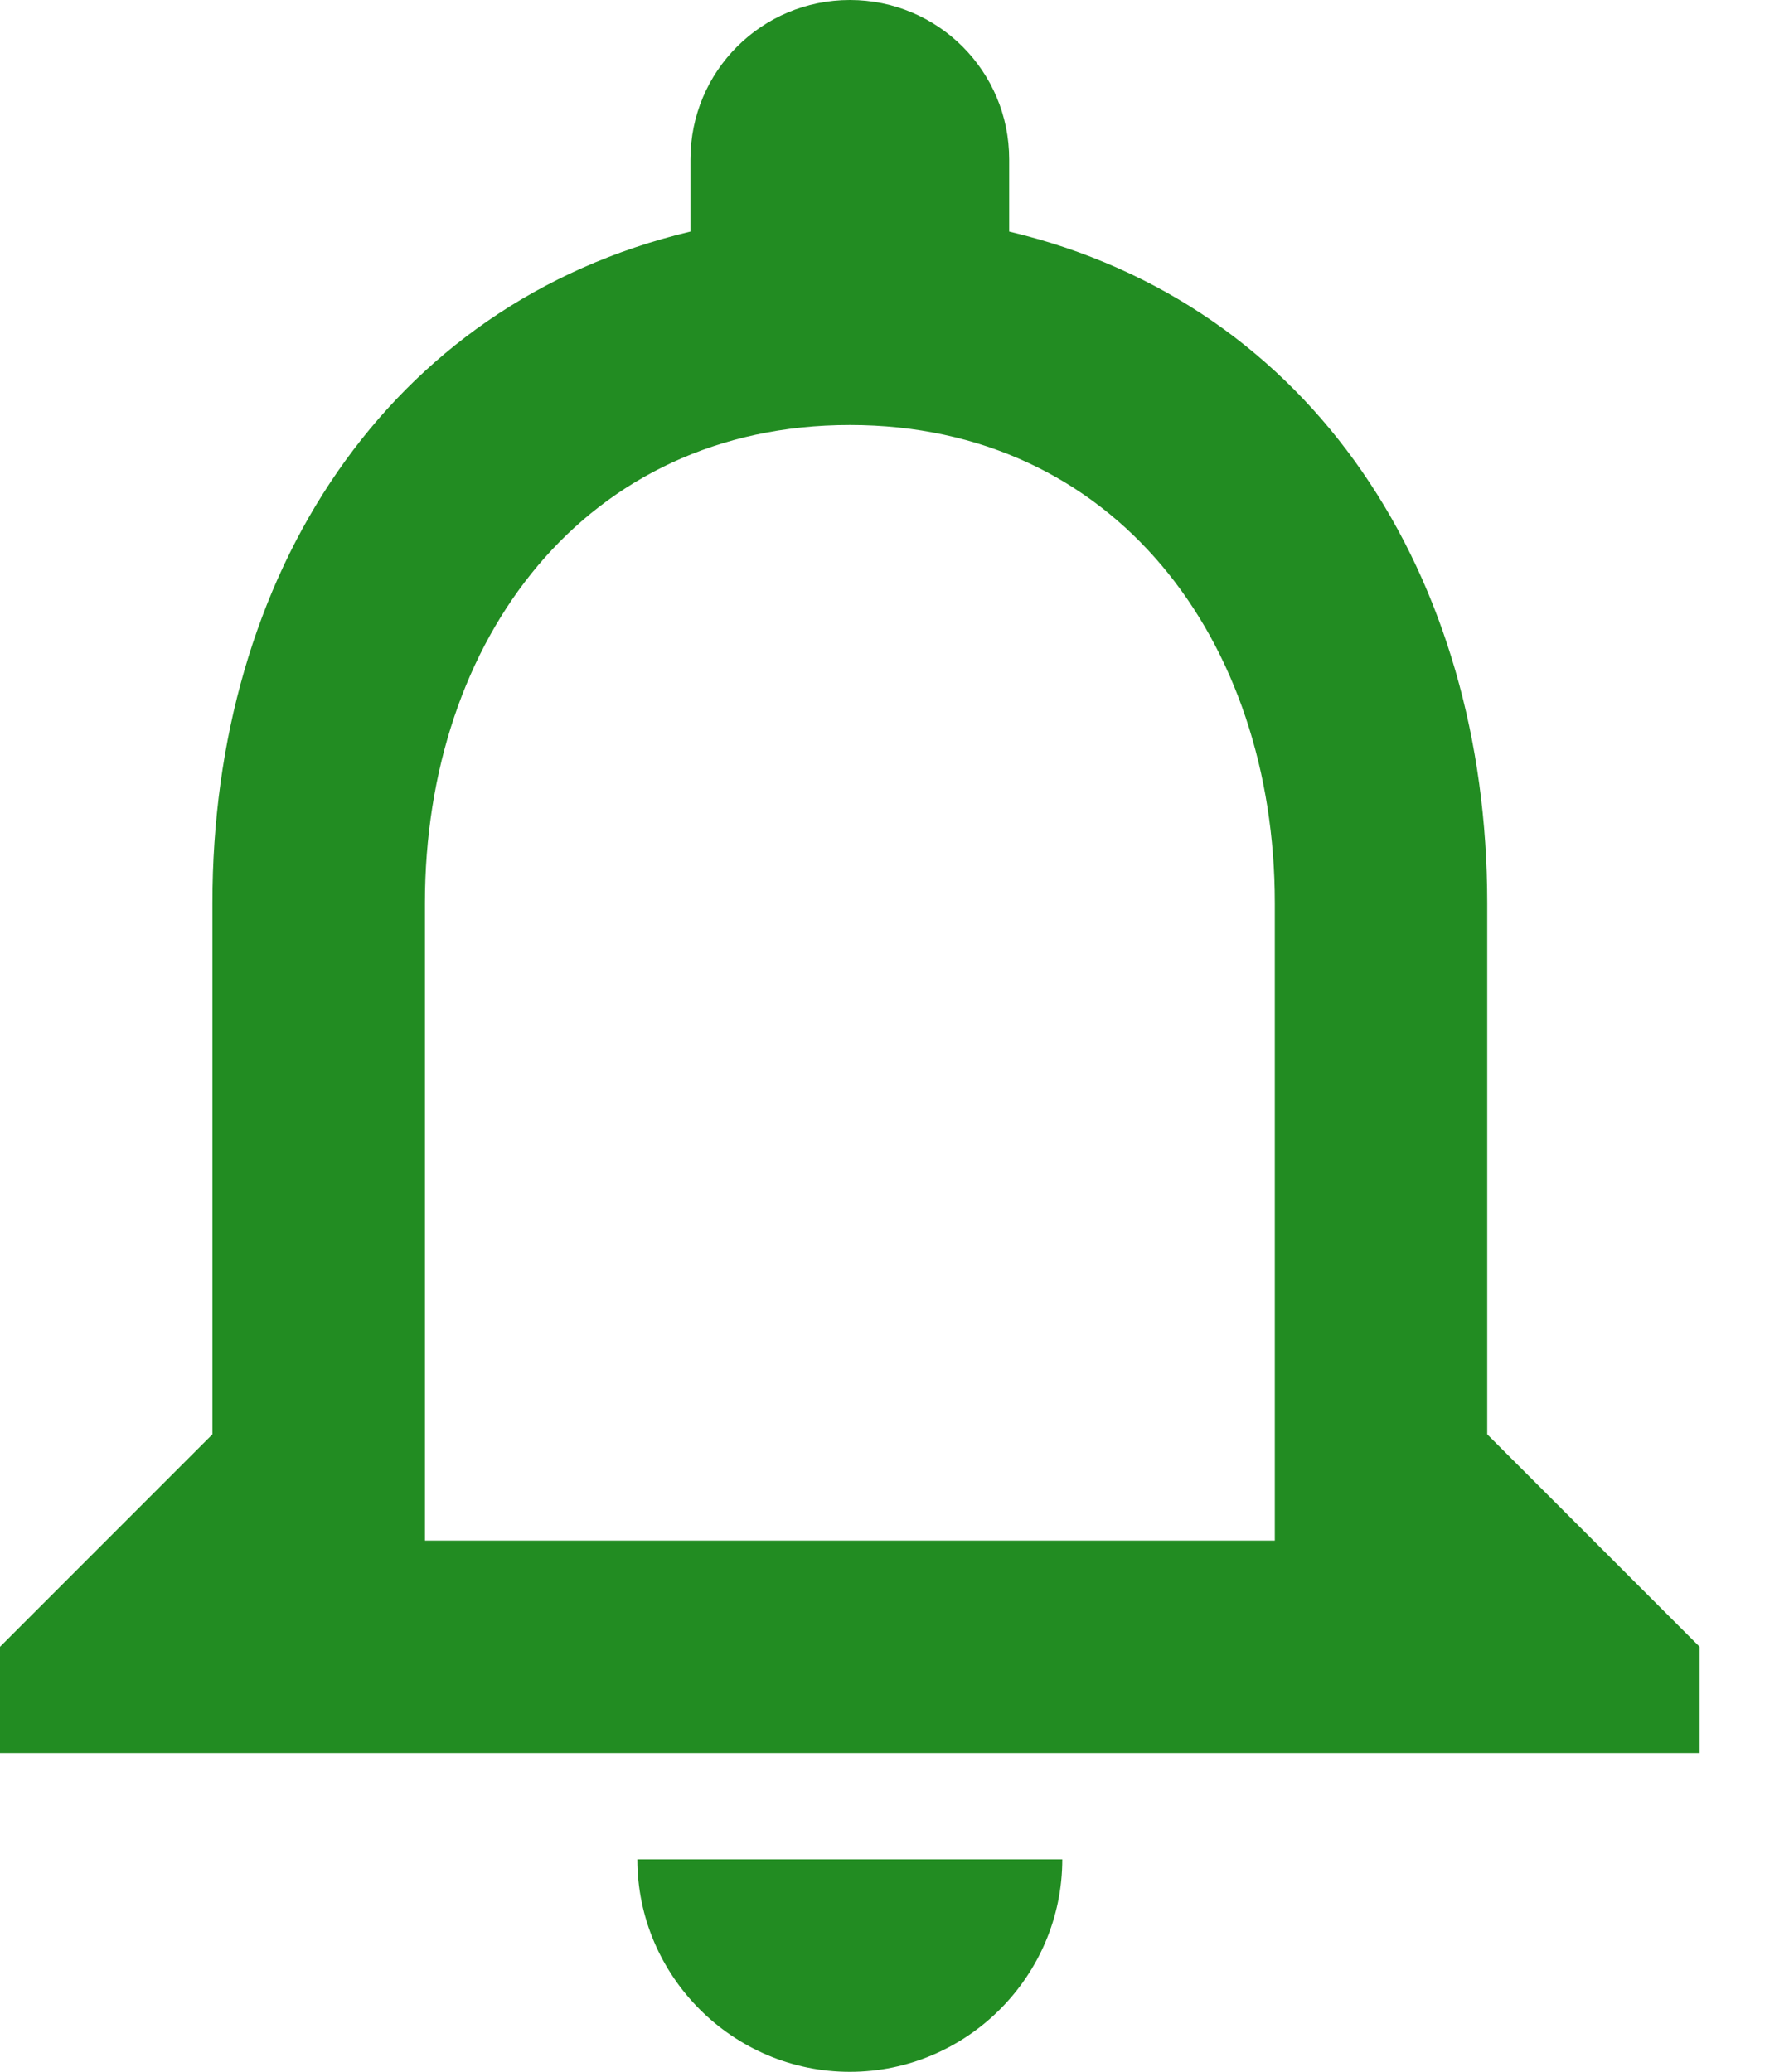
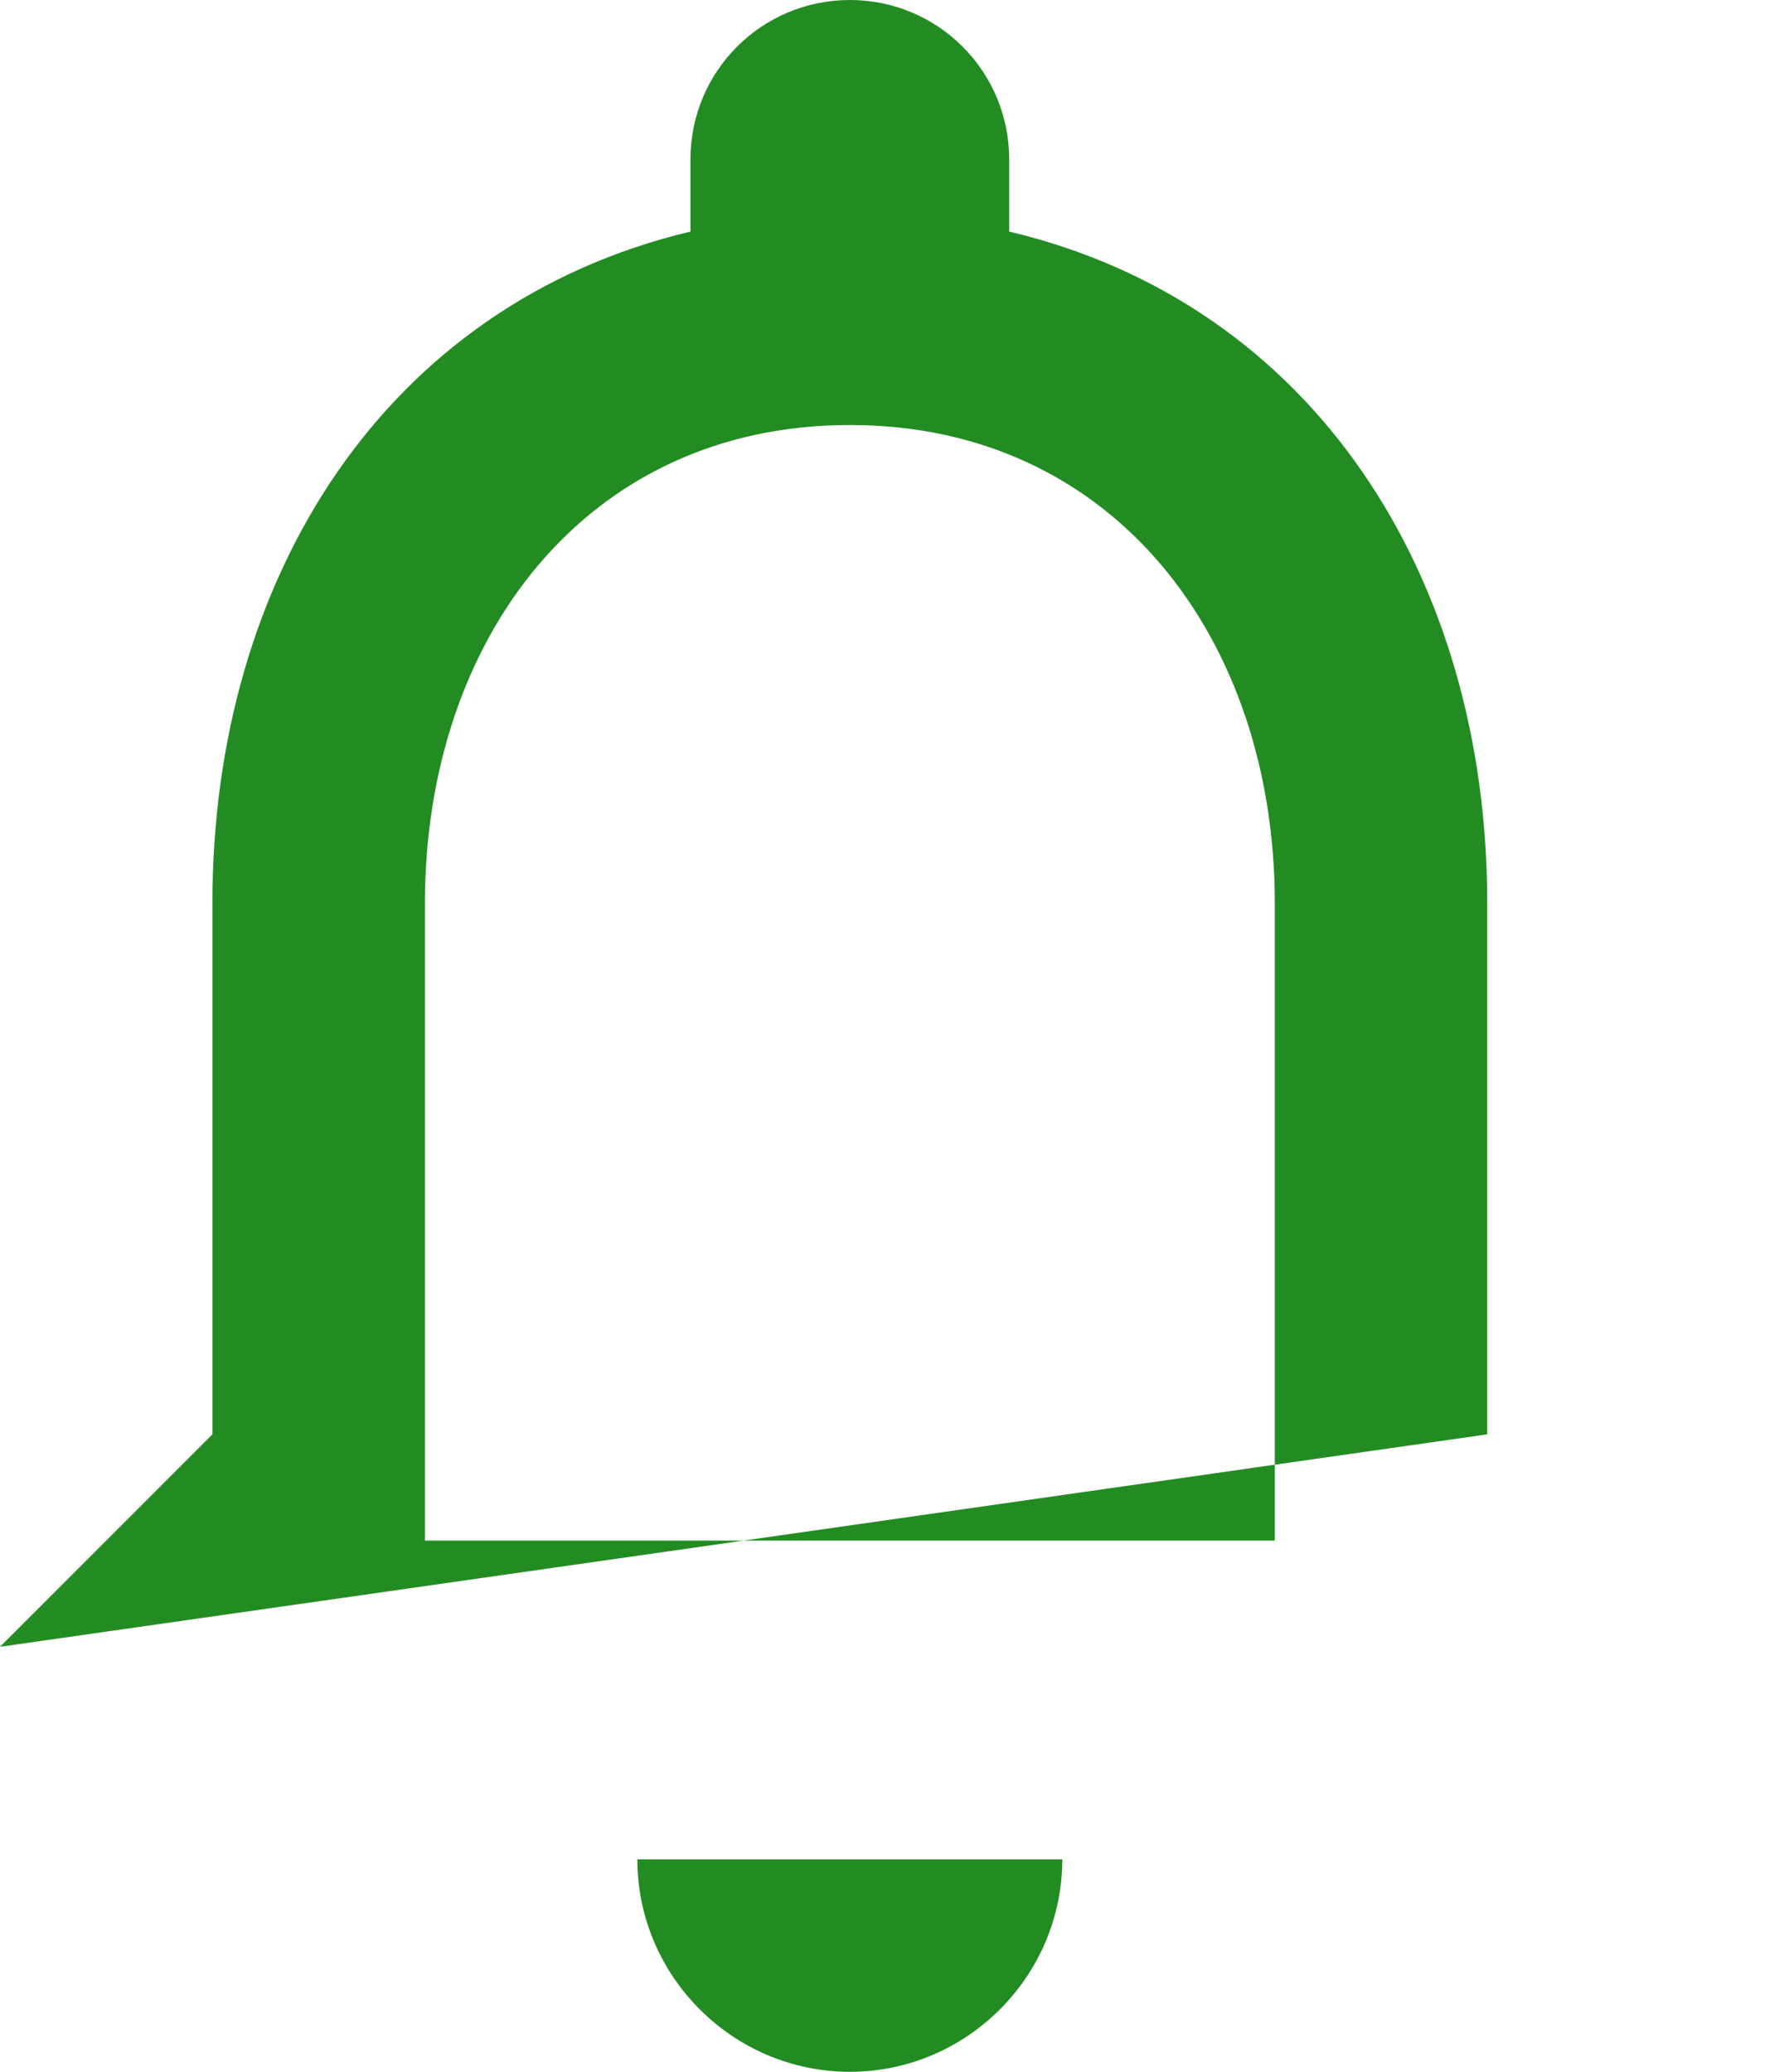
<svg xmlns="http://www.w3.org/2000/svg" width="19" height="22" viewBox="0 0 19 22" fill="none">
-   <path d="M9.026 22C10.267 22 11.282 20.985 11.282 19.744H6.769C6.769 20.985 7.785 22 9.026 22ZM15.795 15.231V9.59C15.795 6.126 13.956 3.227 10.718 2.459V1.692C10.718 0.756 9.962 0 9.026 0C8.089 0 7.333 0.756 7.333 1.692V2.459C4.107 3.227 2.256 6.115 2.256 9.59V15.231L0 17.487L0 18.615H18.051V17.487L15.795 15.231ZM13.539 16.359H4.513V9.59C4.513 6.792 6.216 4.513 9.026 4.513C11.835 4.513 13.539 6.792 13.539 9.59V16.359Z" fill="#228C22" />
+   <path d="M9.026 22C10.267 22 11.282 20.985 11.282 19.744H6.769C6.769 20.985 7.785 22 9.026 22ZM15.795 15.231V9.59C15.795 6.126 13.956 3.227 10.718 2.459V1.692C10.718 0.756 9.962 0 9.026 0C8.089 0 7.333 0.756 7.333 1.692V2.459C4.107 3.227 2.256 6.115 2.256 9.59V15.231L0 17.487L0 18.615V17.487L15.795 15.231ZM13.539 16.359H4.513V9.59C4.513 6.792 6.216 4.513 9.026 4.513C11.835 4.513 13.539 6.792 13.539 9.59V16.359Z" fill="#228C22" />
</svg>